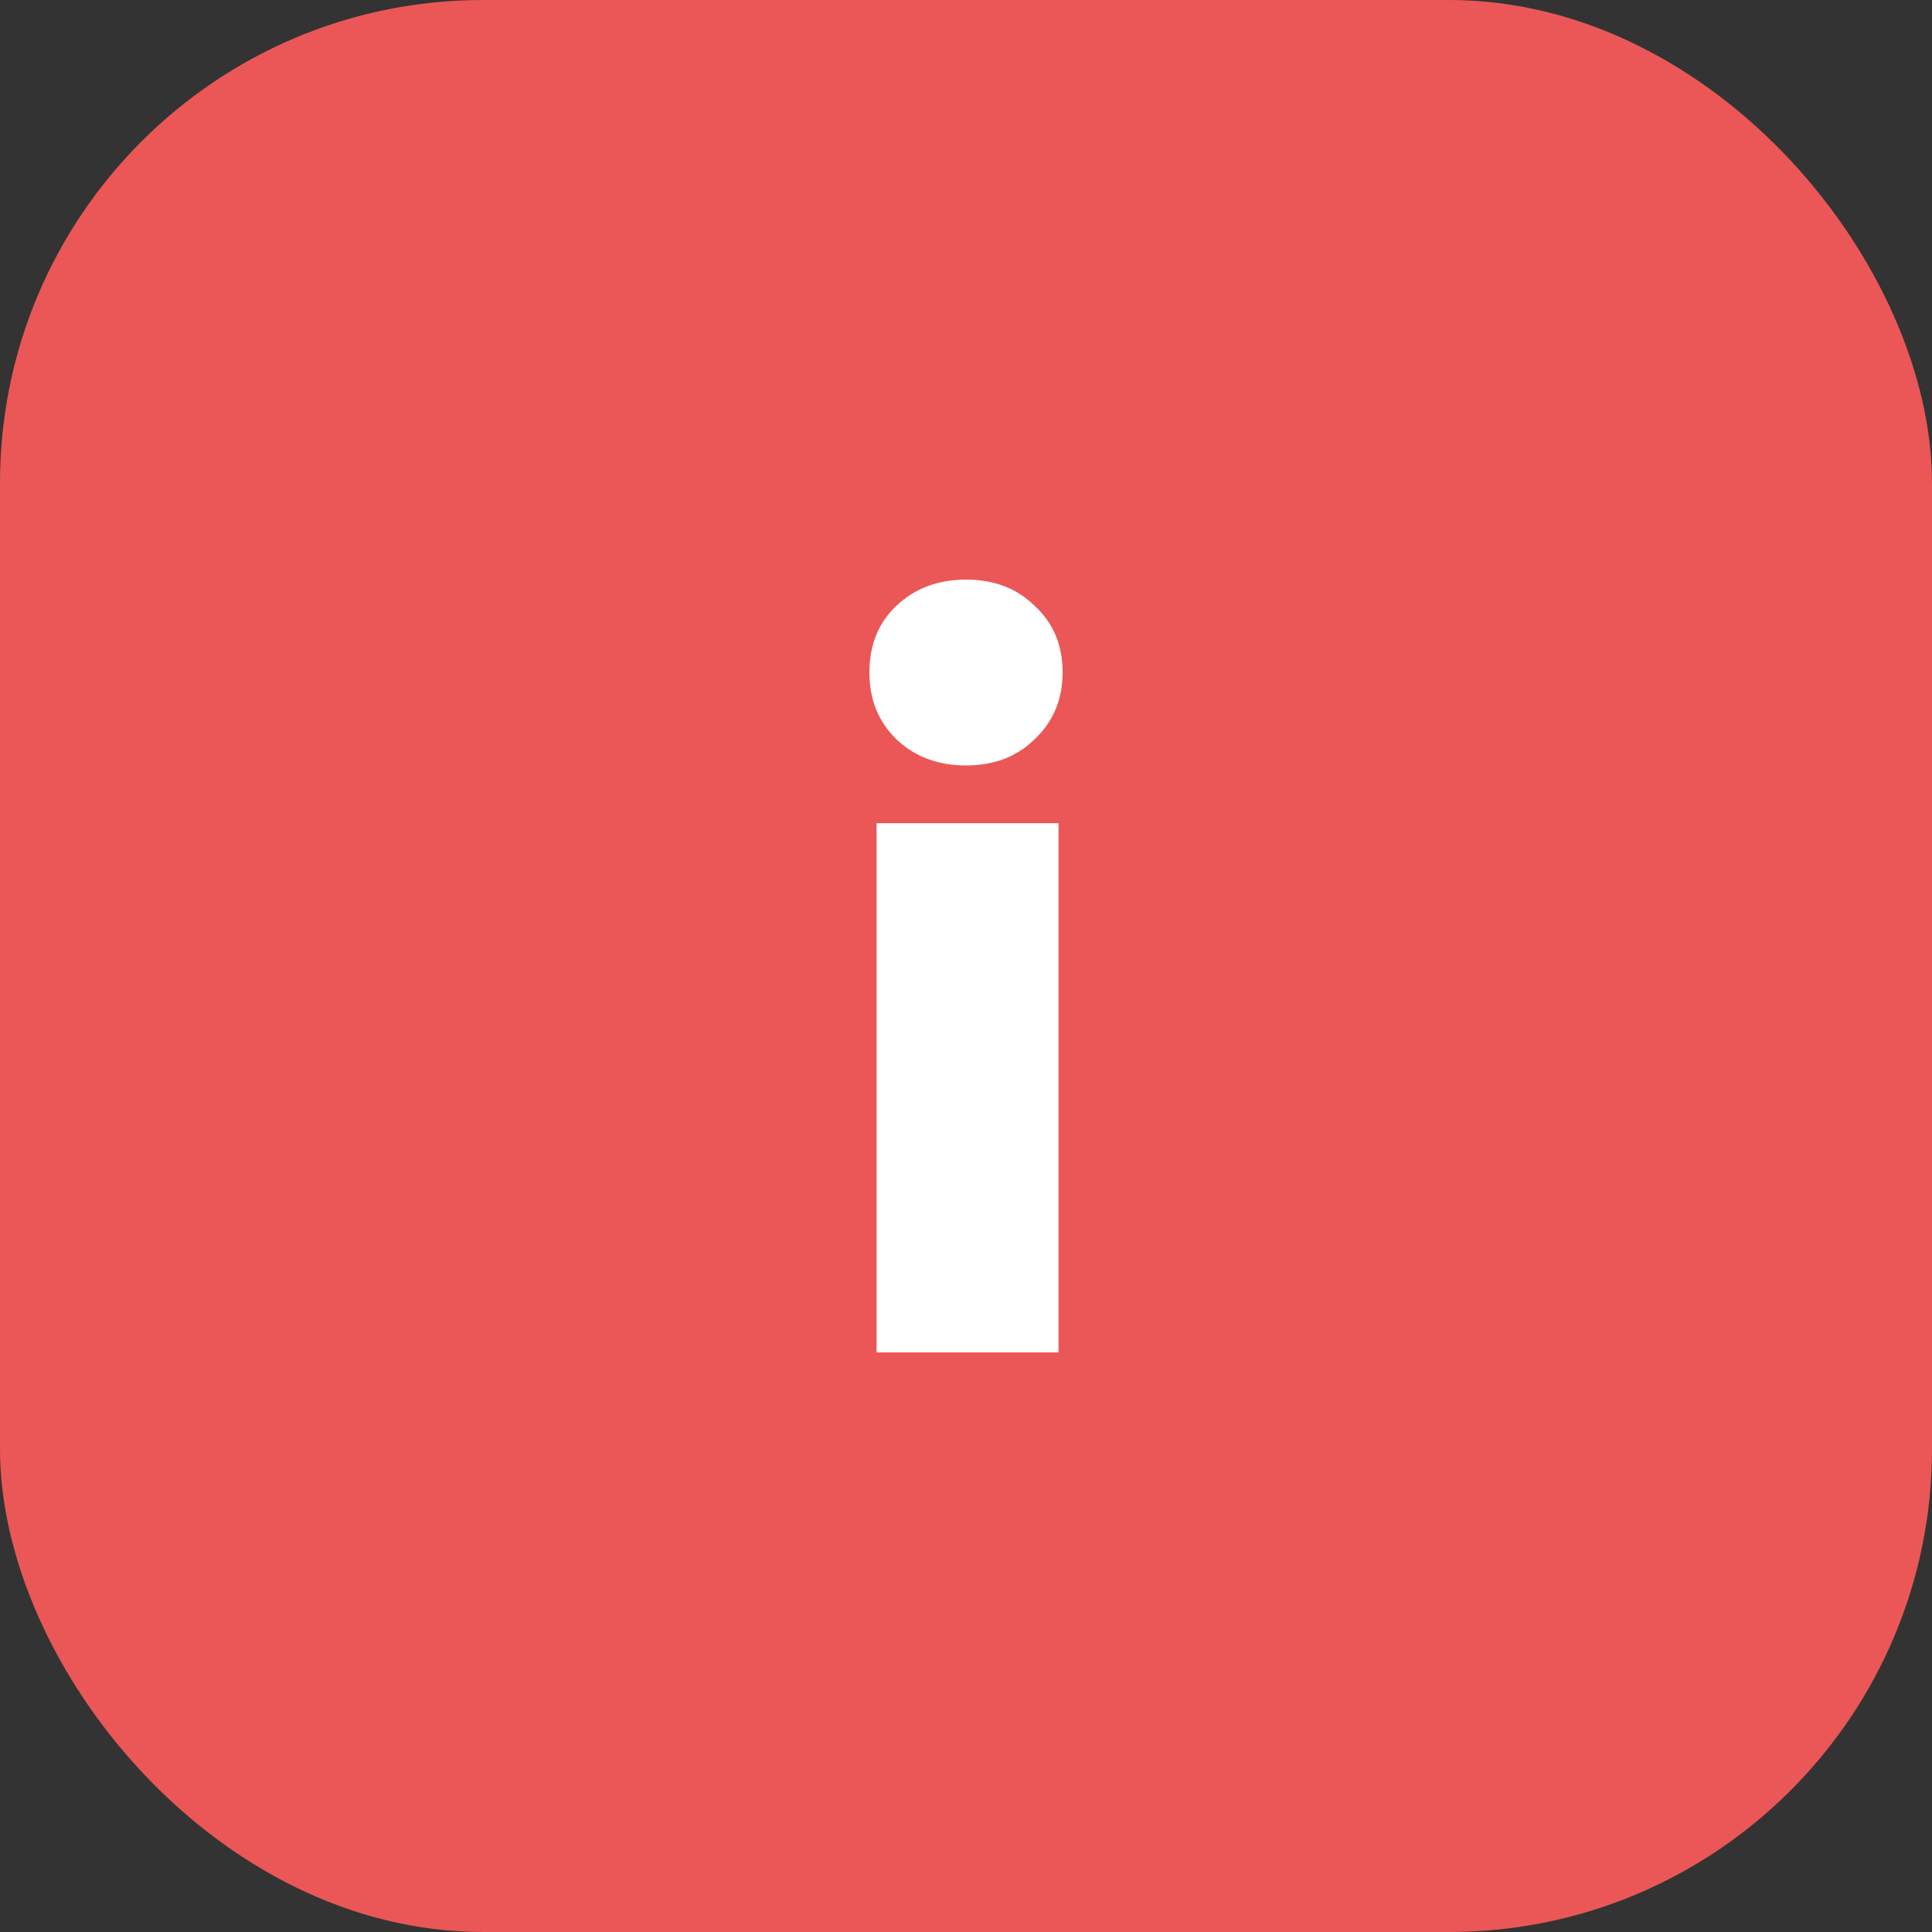
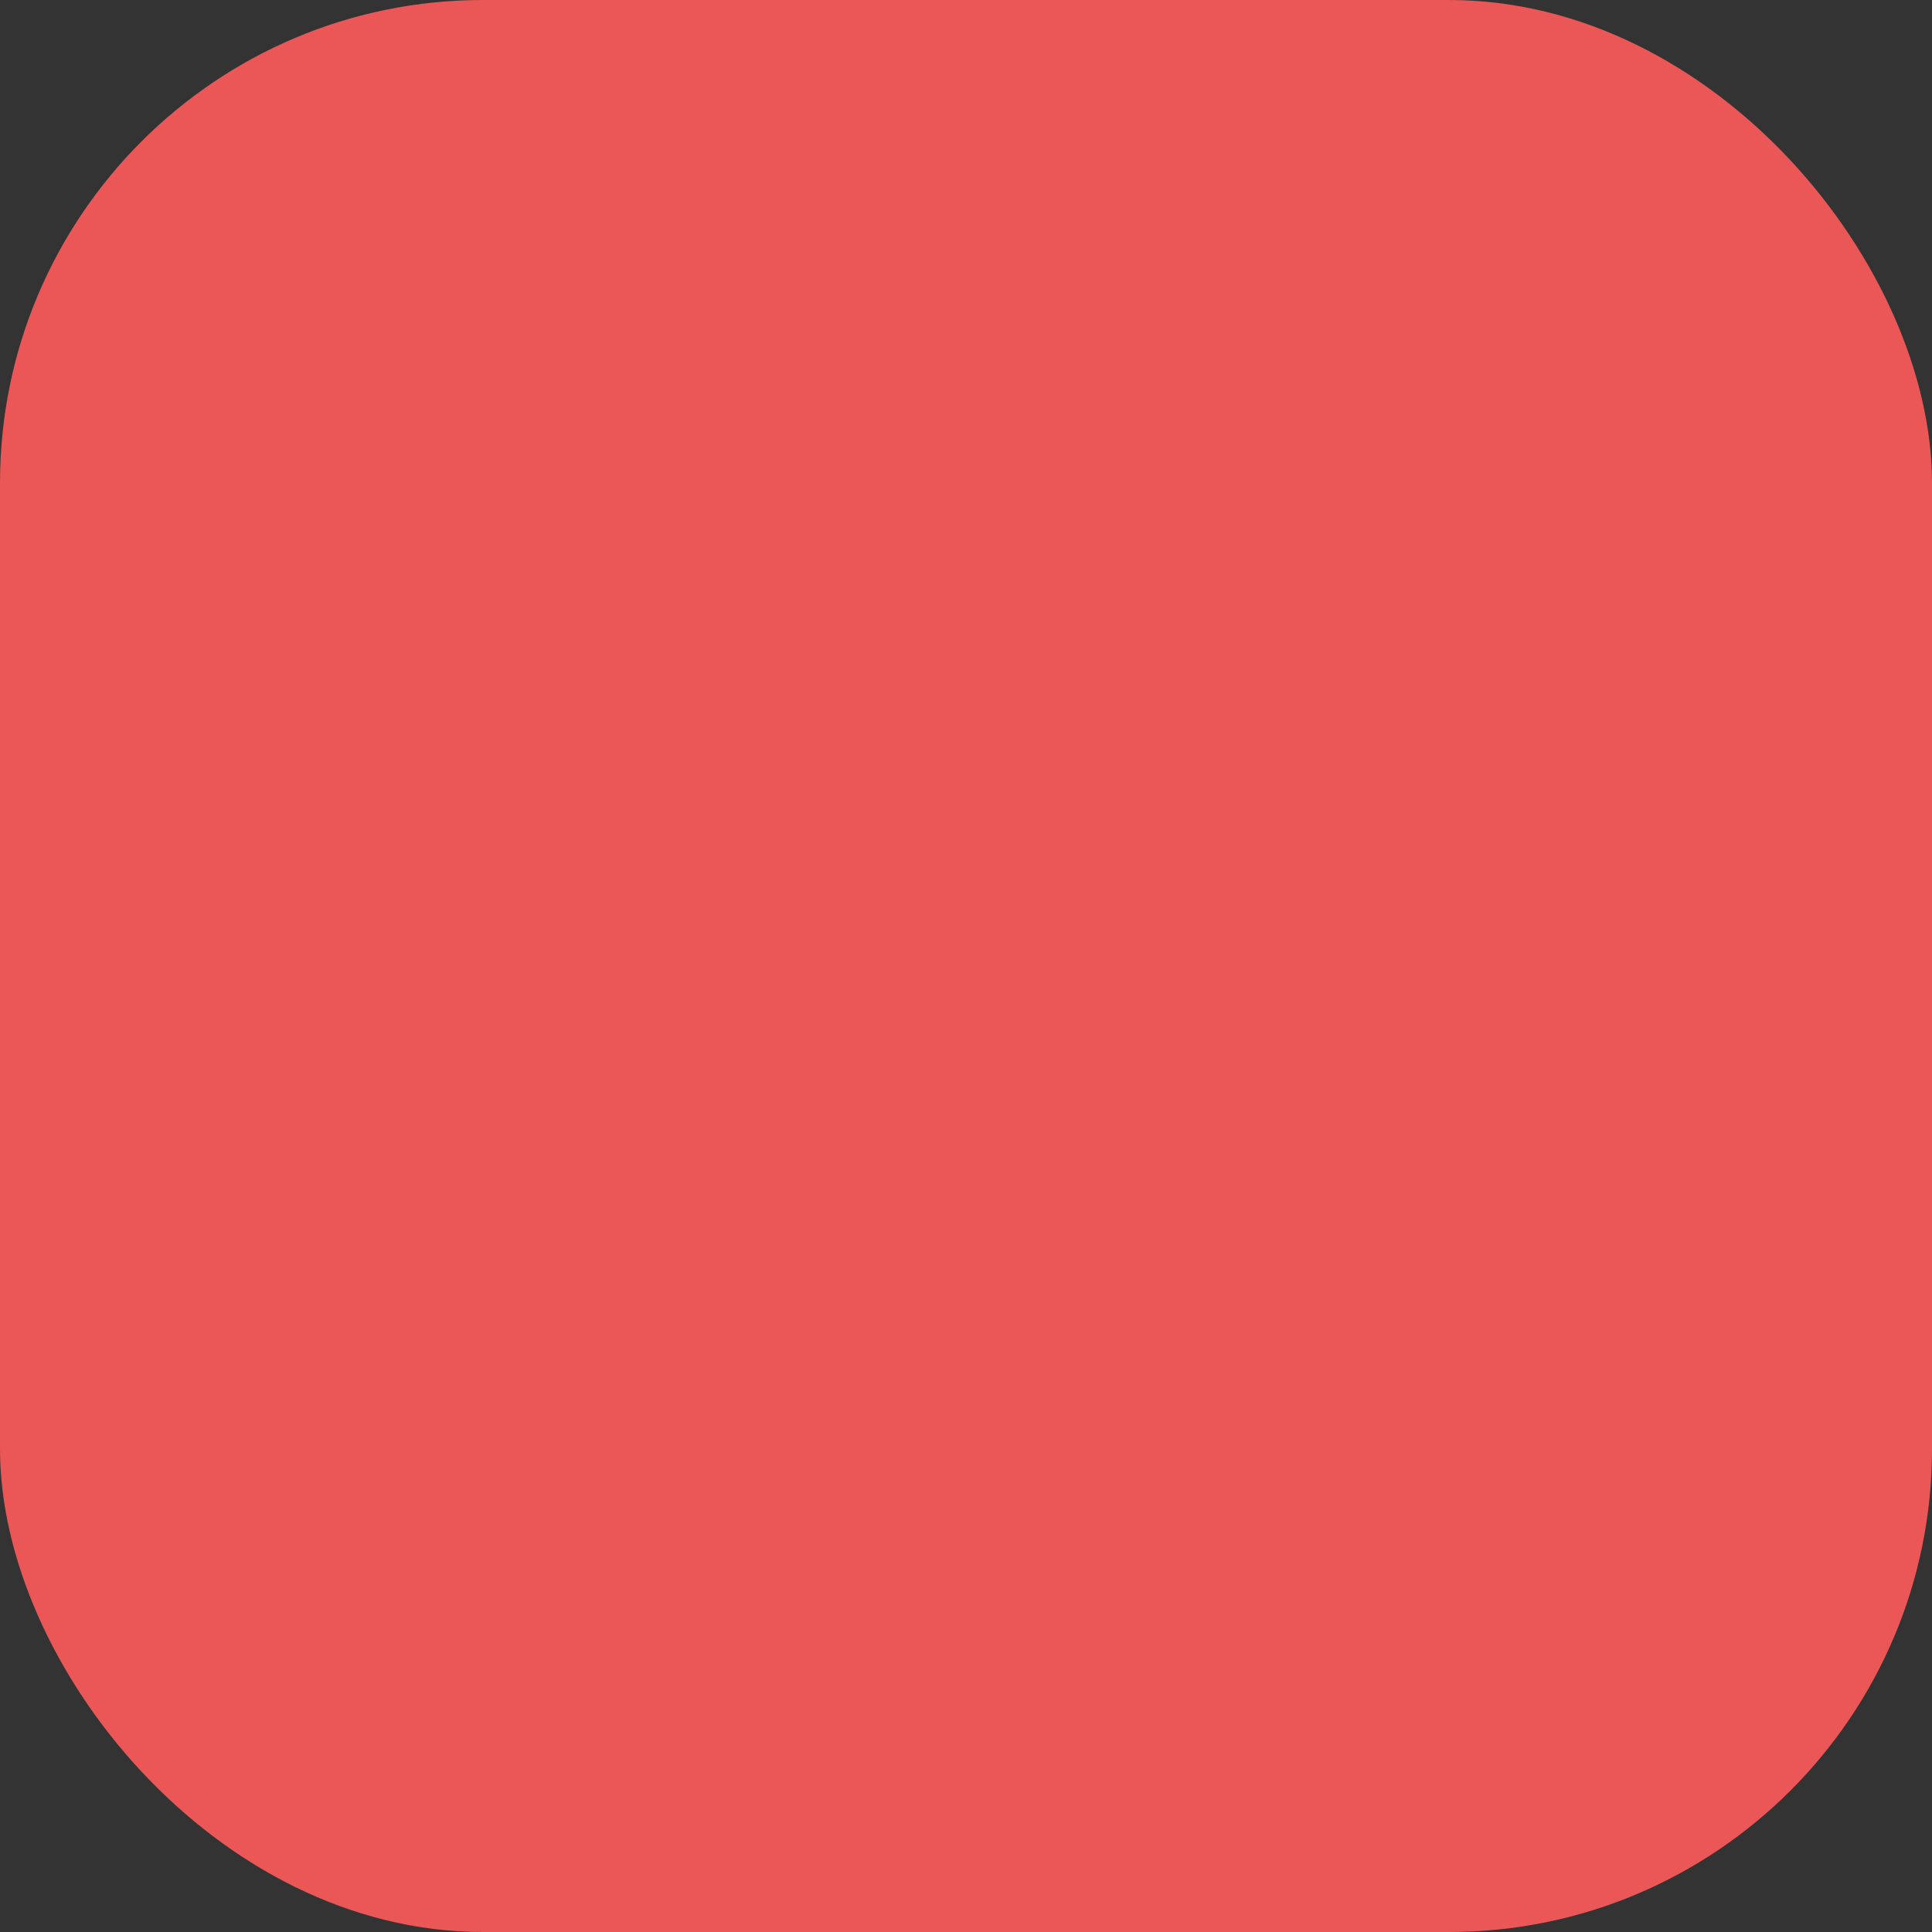
<svg xmlns="http://www.w3.org/2000/svg" width="40" height="40" viewBox="0 0 40 40" fill="none">
  <rect x="0" y="0" width="40" height="40" fill="#333333" stroke="none" />
  <rect width="40" height="40" rx="10" fill="#EB5757" />
-   <path d="M18.149 17.043H21.915V28H18.149V17.043ZM20 12C20.582 12 21.057 12.182 21.425 12.547C21.808 12.898 22 13.357 22 13.924C22 14.478 21.808 14.937 21.425 15.301C21.057 15.666 20.582 15.848 20 15.848C19.418 15.848 18.936 15.666 18.553 15.301C18.184 14.937 18 14.478 18 13.924C18 13.357 18.184 12.898 18.553 12.547C18.936 12.182 19.418 12 20 12Z" fill="white" />
</svg>